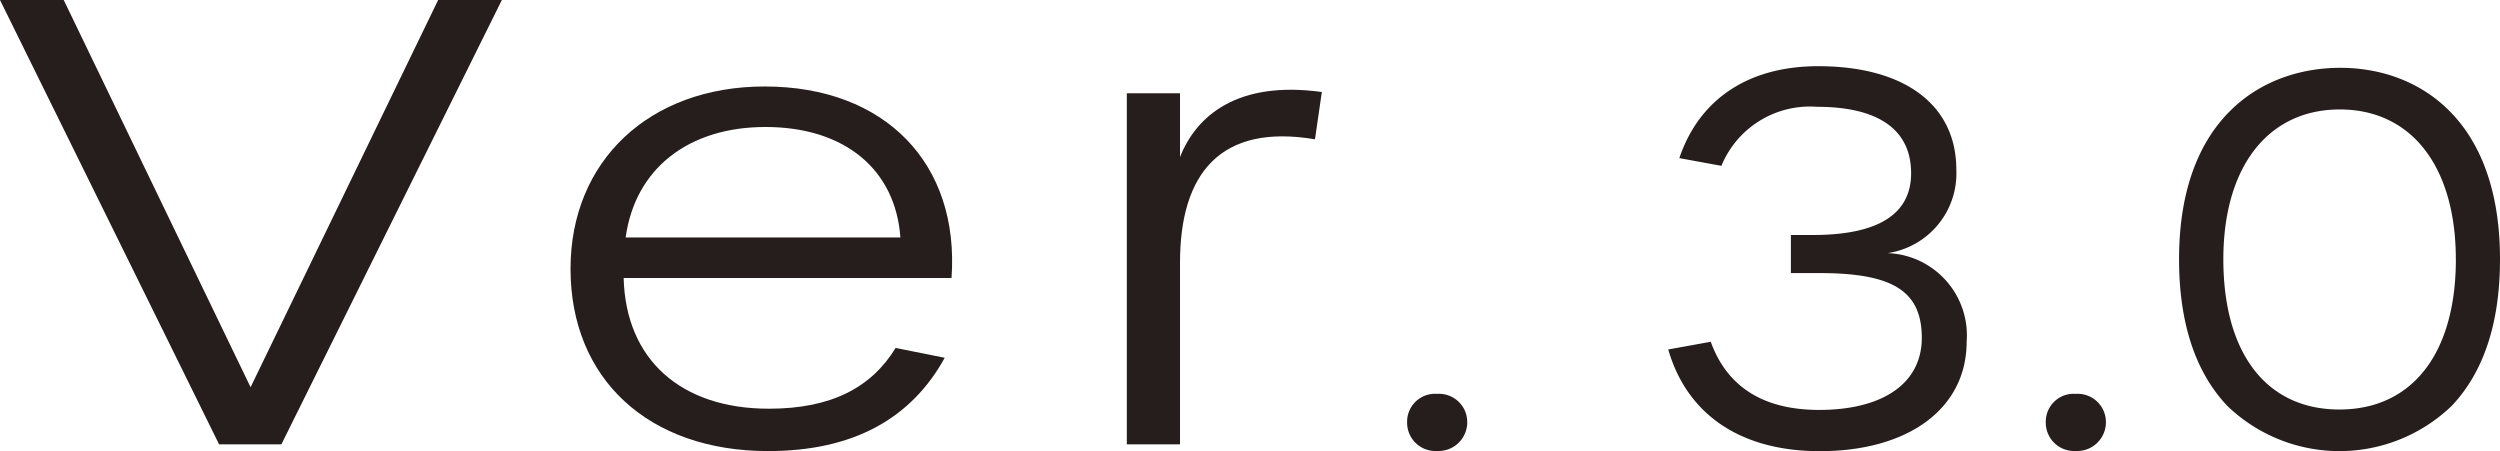
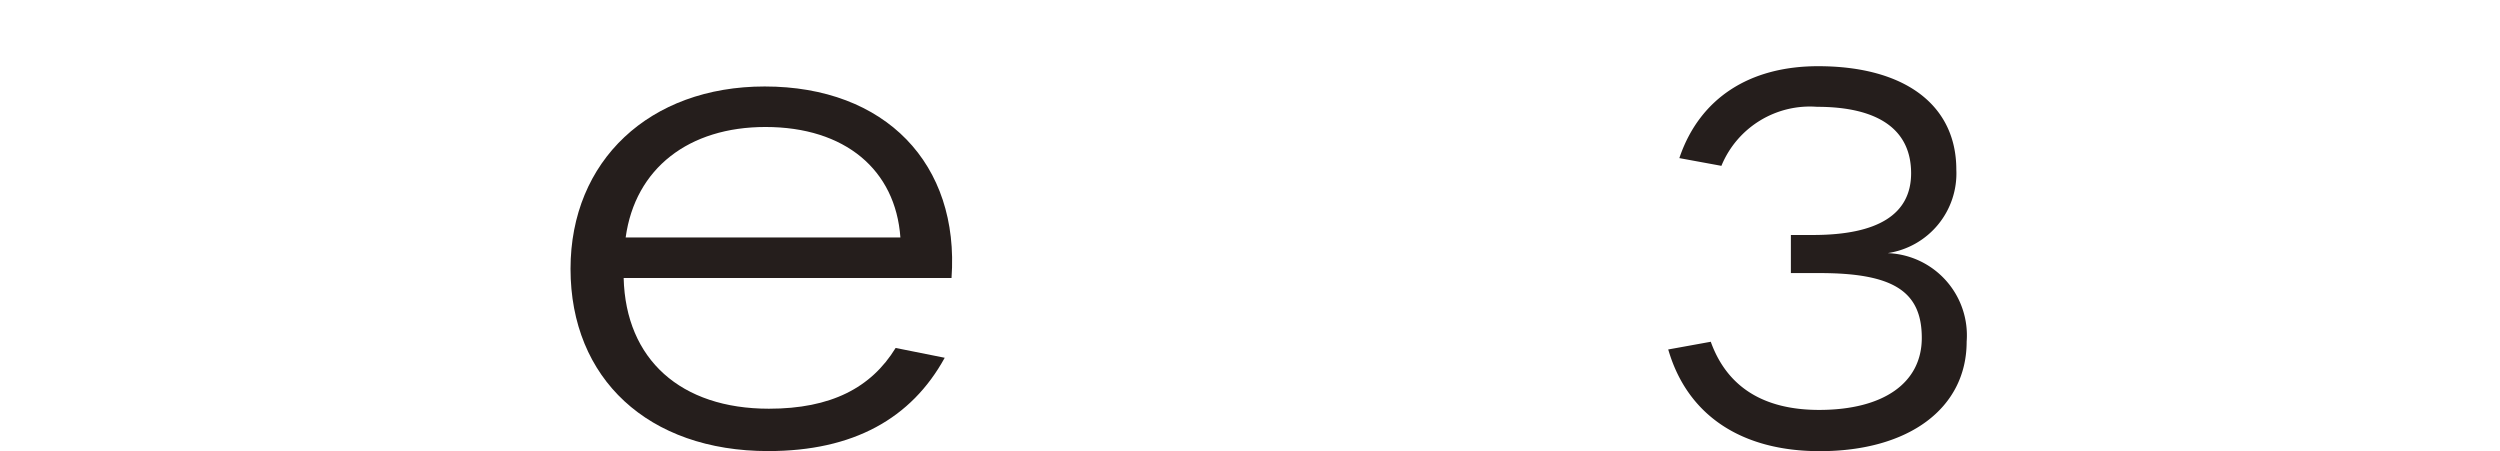
<svg xmlns="http://www.w3.org/2000/svg" width="115.901" height="20.912" viewBox="0 0 115.901 20.912">
  <g id="グループ_668" data-name="グループ 668" transform="translate(-894.741 -532.621)">
-     <path id="パス_52" data-name="パス 52" d="M90.034,117.005,81.371,99.053H78.417l10.157,20.6h2.888l10.222-20.6H98.73Z" transform="translate(816.324 433.568)" fill="#251e1c" />
    <path id="パス_53" data-name="パス 53" d="M106.318,101.918c-5.34,0-9,3.444-9,8.453,0,5.093,3.6,8.45,9.164,8.45,3.949,0,6.636-1.51,8.184-4.326l-2.276-.455c-1.136,1.85-3,2.817-5.876,2.817-4.078,0-6.638-2.277-6.733-6.061h15.2c.379-5.293-3.066-8.878-8.661-8.878m-6.446,7c.442-3.215,2.939-5.122,6.48-5.122,3.7,0,6.034,1.993,6.257,5.122Z" transform="translate(823.873 434.712)" fill="#251e1c" />
-     <path id="パス_54" data-name="パス 54" d="M118.211,105.149v-2.96h-2.466v16.274h2.466v-8.422c0-4.124,1.864-6.459,6.257-5.718l.318-2.192c-3.889-.54-5.816,1.083-6.575,3.017" transform="translate(831.236 434.756)" fill="#251e1c" />
-     <path id="パス_55" data-name="パス 55" d="M126.424,112.1a1.293,1.293,0,0,0-1.394,1.31,1.315,1.315,0,0,0,1.394,1.337,1.332,1.332,0,0,0,1.394-1.337,1.309,1.309,0,0,0-1.394-1.31" transform="translate(834.945 438.781)" fill="#251e1c" />
-     <path id="パス_56" data-name="パス 56" d="M147.582,112.1a1.293,1.293,0,0,0-1.394,1.31,1.315,1.315,0,0,0,1.394,1.337,1.332,1.332,0,0,0,1.394-1.337,1.309,1.309,0,0,0-1.394-1.31" transform="translate(843.396 438.781)" fill="#251e1c" />
    <path id="パス_57" data-name="パス 57" d="M143.87,109.909a3.735,3.735,0,0,0,3.168-3.868c0-3-2.394-4.795-6.407-4.795-3.184,0-5.459,1.483-6.405,4.176l-.029.085,1.889.347.059.013.024-.055a4.434,4.434,0,0,1,4.414-2.683c2.852,0,4.359,1.065,4.359,3.079,0,1.9-1.53,2.863-4.548,2.863h-1.026v1.766H140.7c3.409,0,4.737.841,4.737,3.006,0,2.089-1.779,3.338-4.761,3.338-2.553,0-4.236-1.045-5-3.1l-.021-.06-1.975.358.027.083c.9,2.985,3.385,4.631,7,4.631,4.137,0,6.81-1.993,6.81-5.08a3.815,3.815,0,0,0-3.641-4.1" transform="translate(838.399 434.444)" fill="#251e1c" />
-     <path id="パス_58" data-name="パス 58" d="M158.078,101.3c-3.615,0-7.475,2.332-7.475,8.874,0,2.946.753,5.235,2.238,6.8a7.5,7.5,0,0,0,10.4,0c1.488-1.565,2.241-3.854,2.241-6.8,0-6.542-3.825-8.874-7.4-8.874m5.354,8.874c0,4.362-2.019,6.967-5.4,6.967s-5.38-2.6-5.38-6.967c0-4.282,2.071-6.944,5.4-6.944s5.378,2.662,5.378,6.944" transform="translate(845.16 434.465)" fill="#251e1c" />
  </g>
</svg>